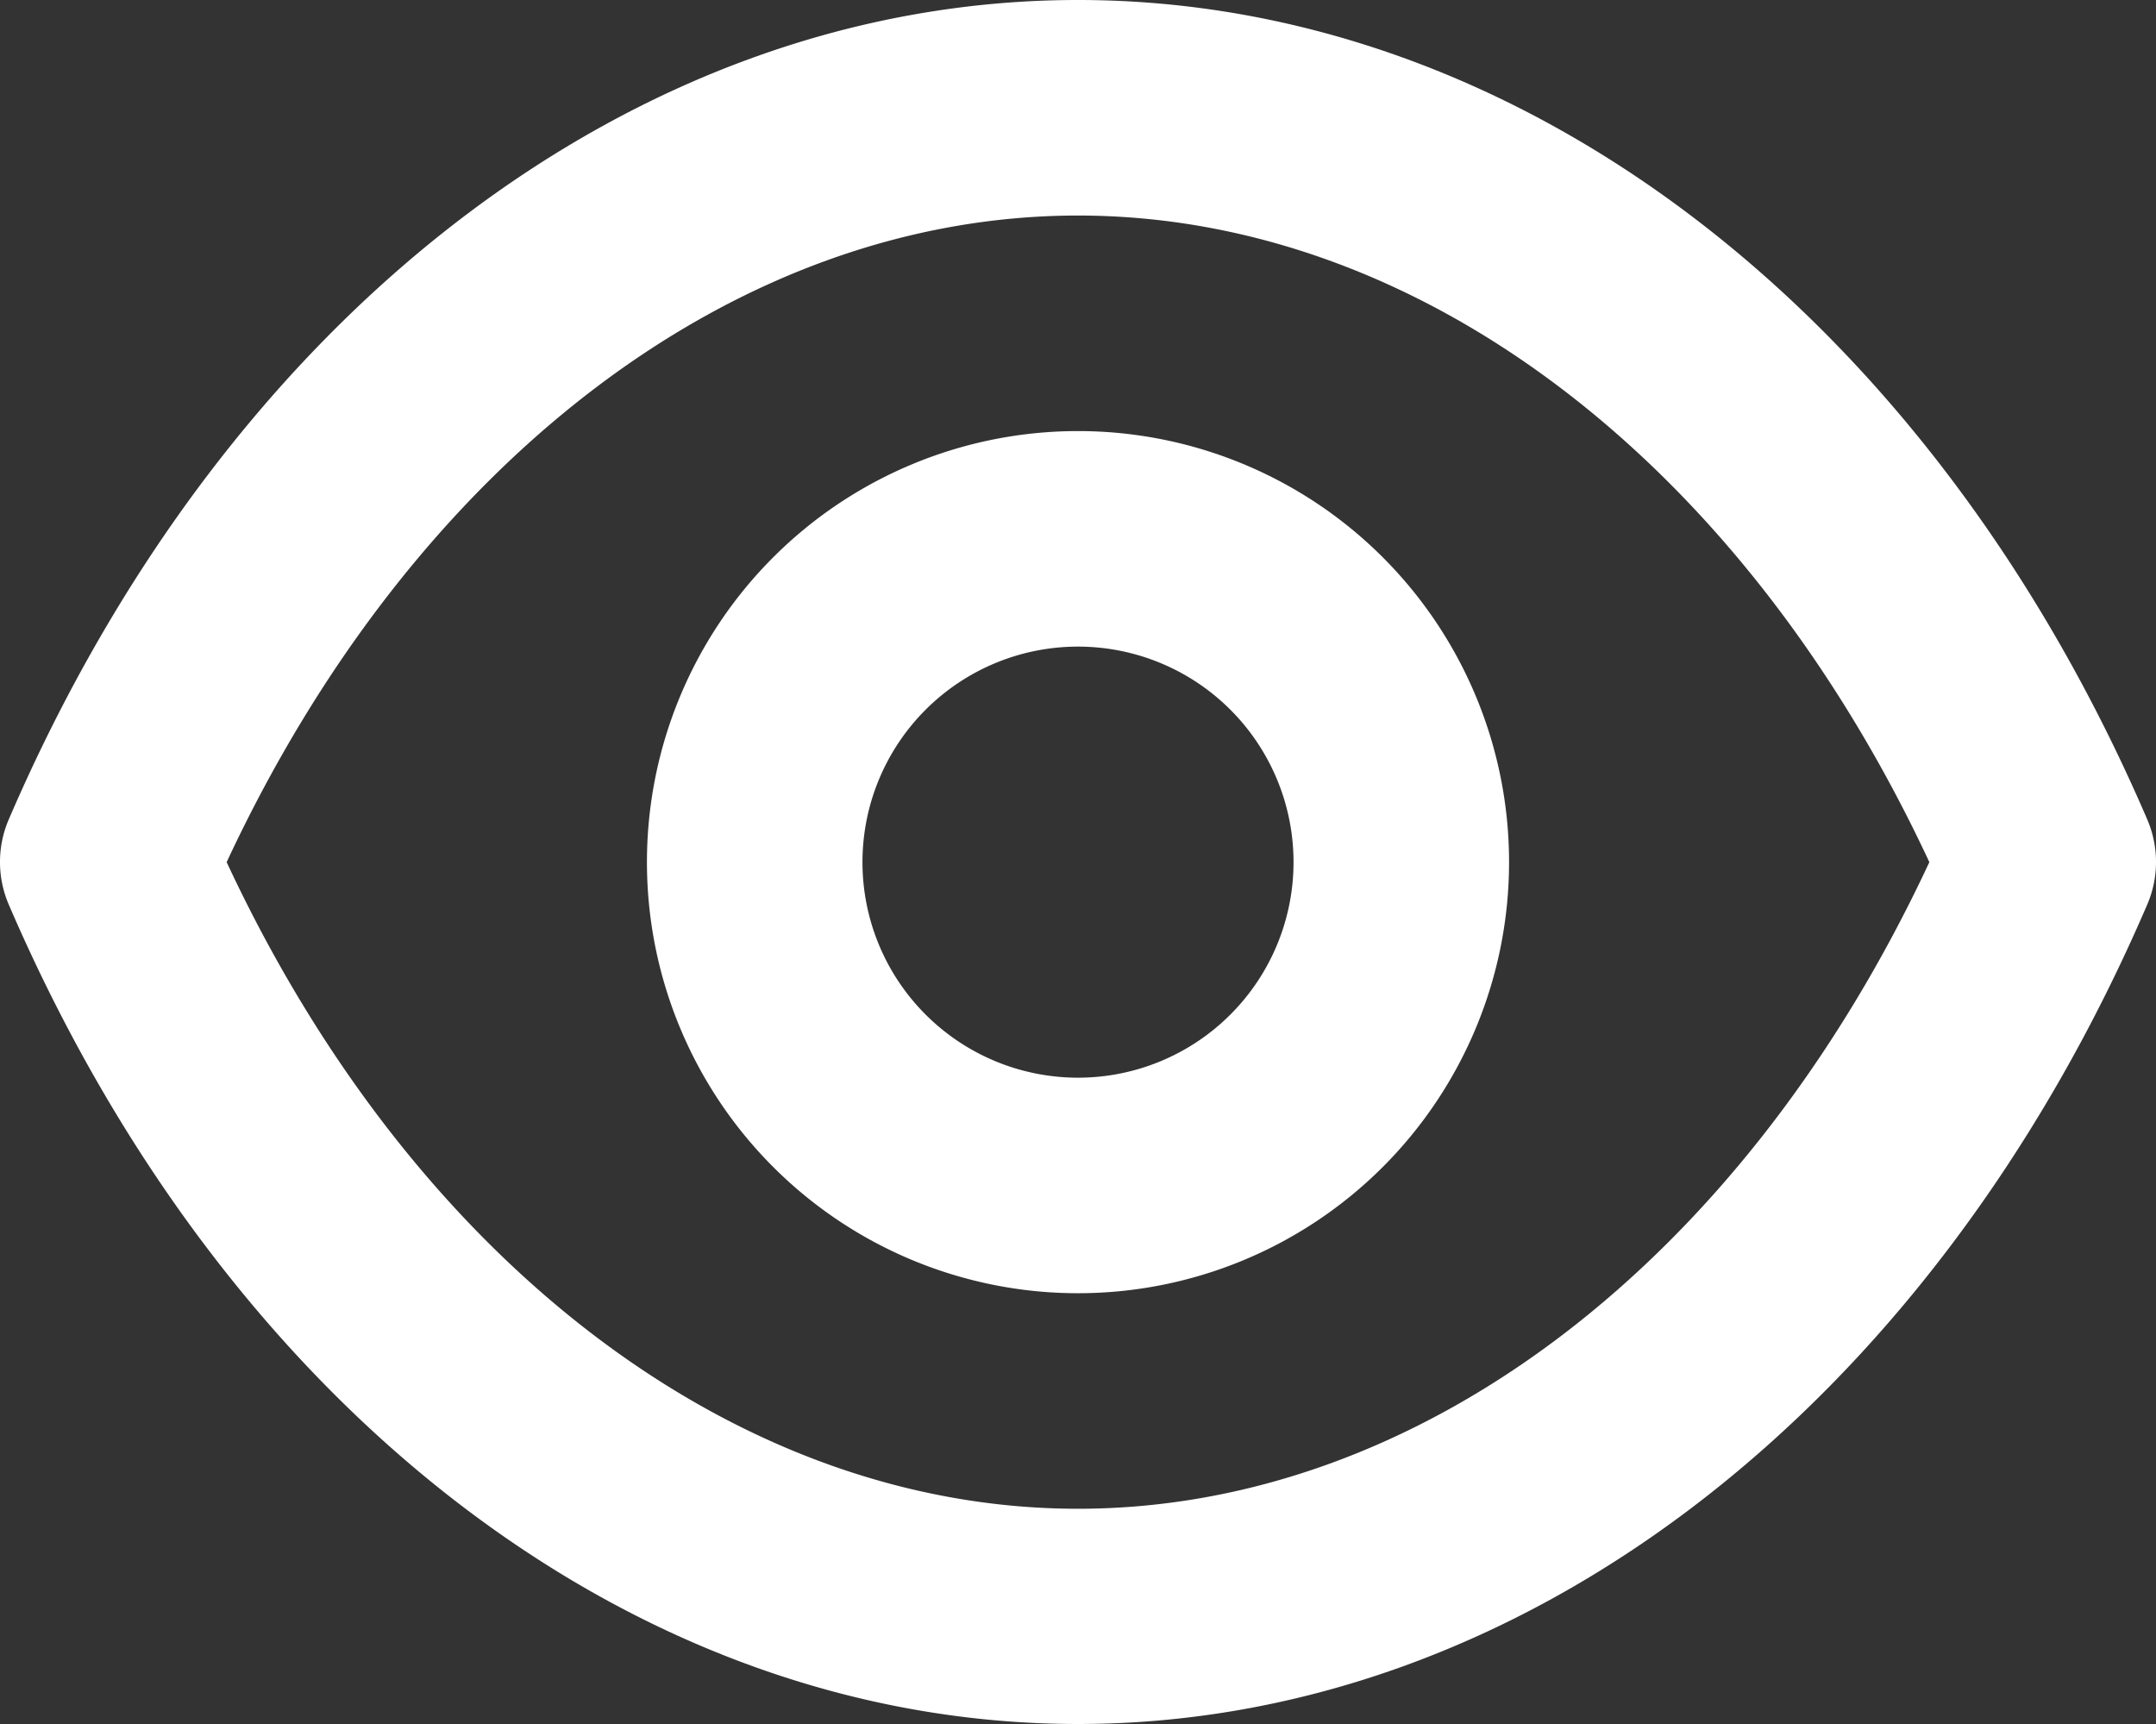
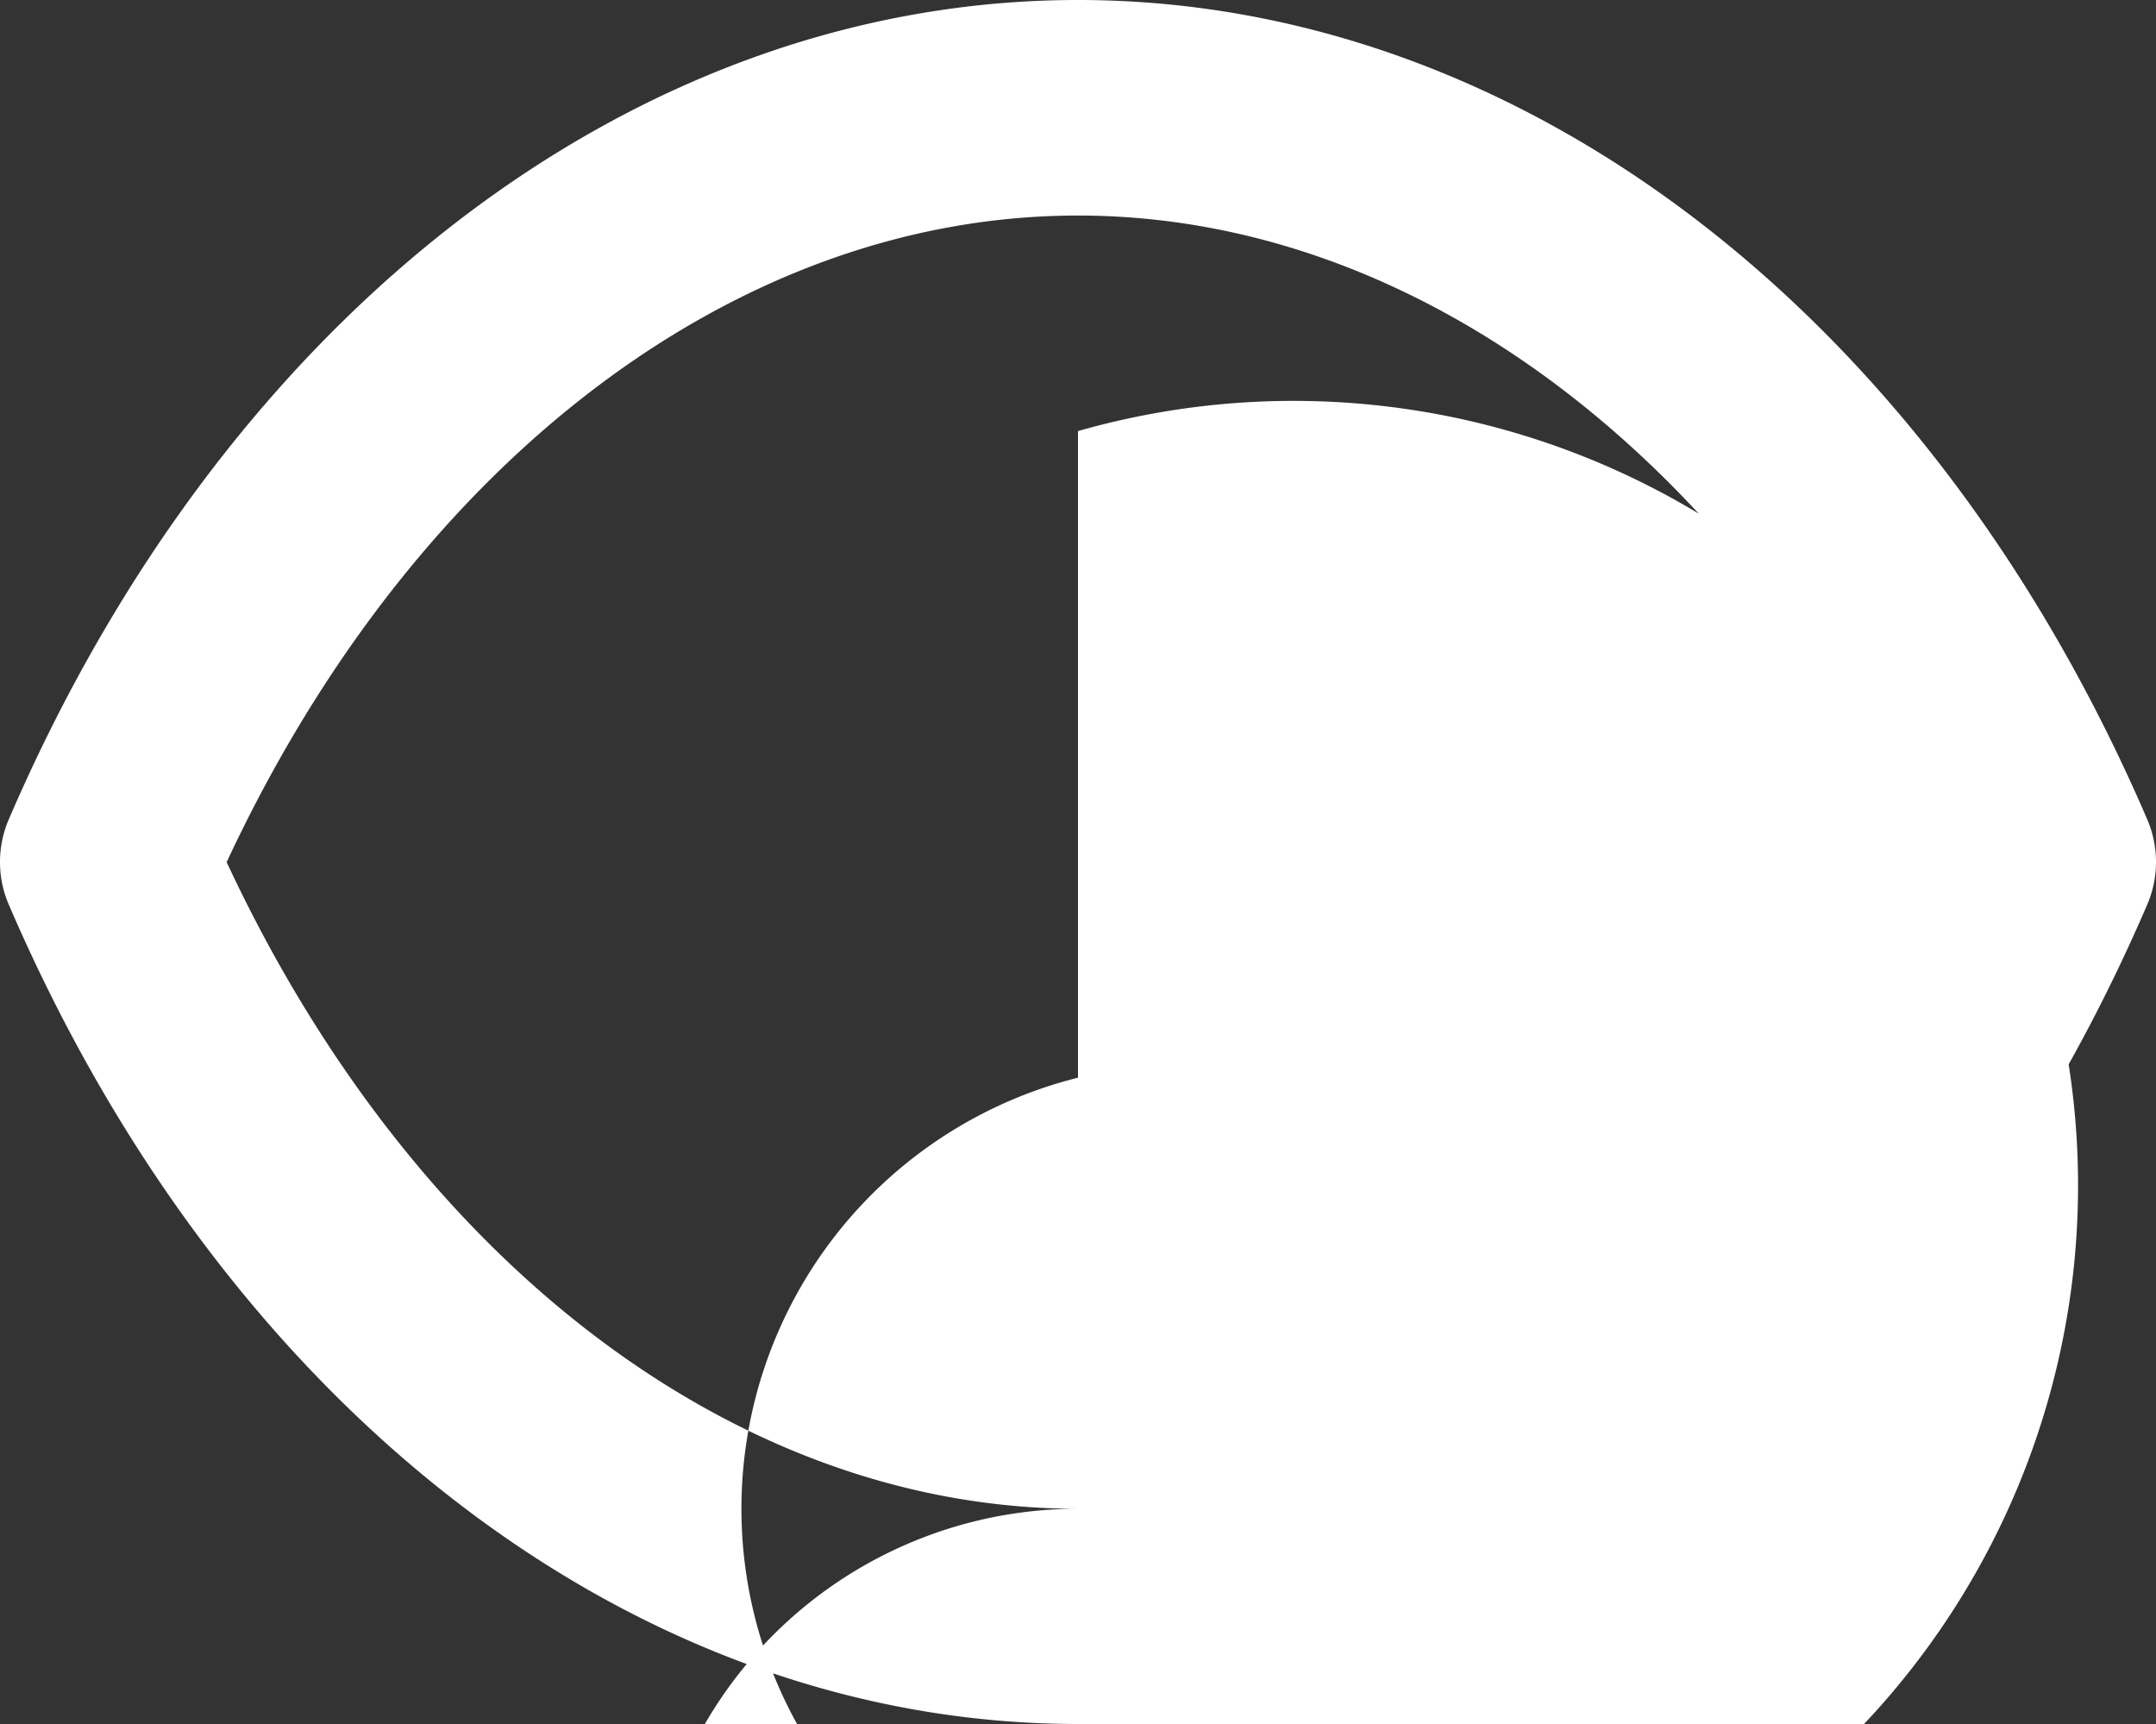
<svg xmlns="http://www.w3.org/2000/svg" width="42.654" height="34.112" viewBox="0 0 42.654 34.112">
  <rect x="0" y="0" width="42.654" height="34.112" fill="#333333" stroke="none" />
-   <path id="Path_73" data-name="Path 73" d="M44.473,20.2C40.166,10.2,32.065,4,23.324,4S6.481,10.2,2.175,20.2a2.132,2.132,0,0,0,0,1.706c4.307,10,12.408,16.2,21.149,16.2s16.843-6.2,21.149-16.2A2.132,2.132,0,0,0,44.473,20.2ZM23.324,33.848c-6.758,0-13.154-4.882-16.843-12.792,3.688-7.91,10.084-12.792,16.843-12.792s13.154,4.882,16.843,12.792C36.478,28.965,30.082,33.848,23.324,33.848Zm0-21.32a8.528,8.528,0,1,0,8.528,8.528A8.528,8.528,0,0,0,23.324,12.528Zm0,12.792a4.264,4.264,0,1,1,4.264-4.264A4.264,4.264,0,0,1,23.324,25.32Z" transform="translate(-1.997 -4)" fill="#fff" />
+   <path id="Path_73" data-name="Path 73" d="M44.473,20.2C40.166,10.2,32.065,4,23.324,4S6.481,10.2,2.175,20.2a2.132,2.132,0,0,0,0,1.706c4.307,10,12.408,16.2,21.149,16.2s16.843-6.2,21.149-16.2A2.132,2.132,0,0,0,44.473,20.2ZM23.324,33.848c-6.758,0-13.154-4.882-16.843-12.792,3.688-7.91,10.084-12.792,16.843-12.792s13.154,4.882,16.843,12.792C36.478,28.965,30.082,33.848,23.324,33.848Za8.528,8.528,0,1,0,8.528,8.528A8.528,8.528,0,0,0,23.324,12.528Zm0,12.792a4.264,4.264,0,1,1,4.264-4.264A4.264,4.264,0,0,1,23.324,25.32Z" transform="translate(-1.997 -4)" fill="#fff" />
</svg>